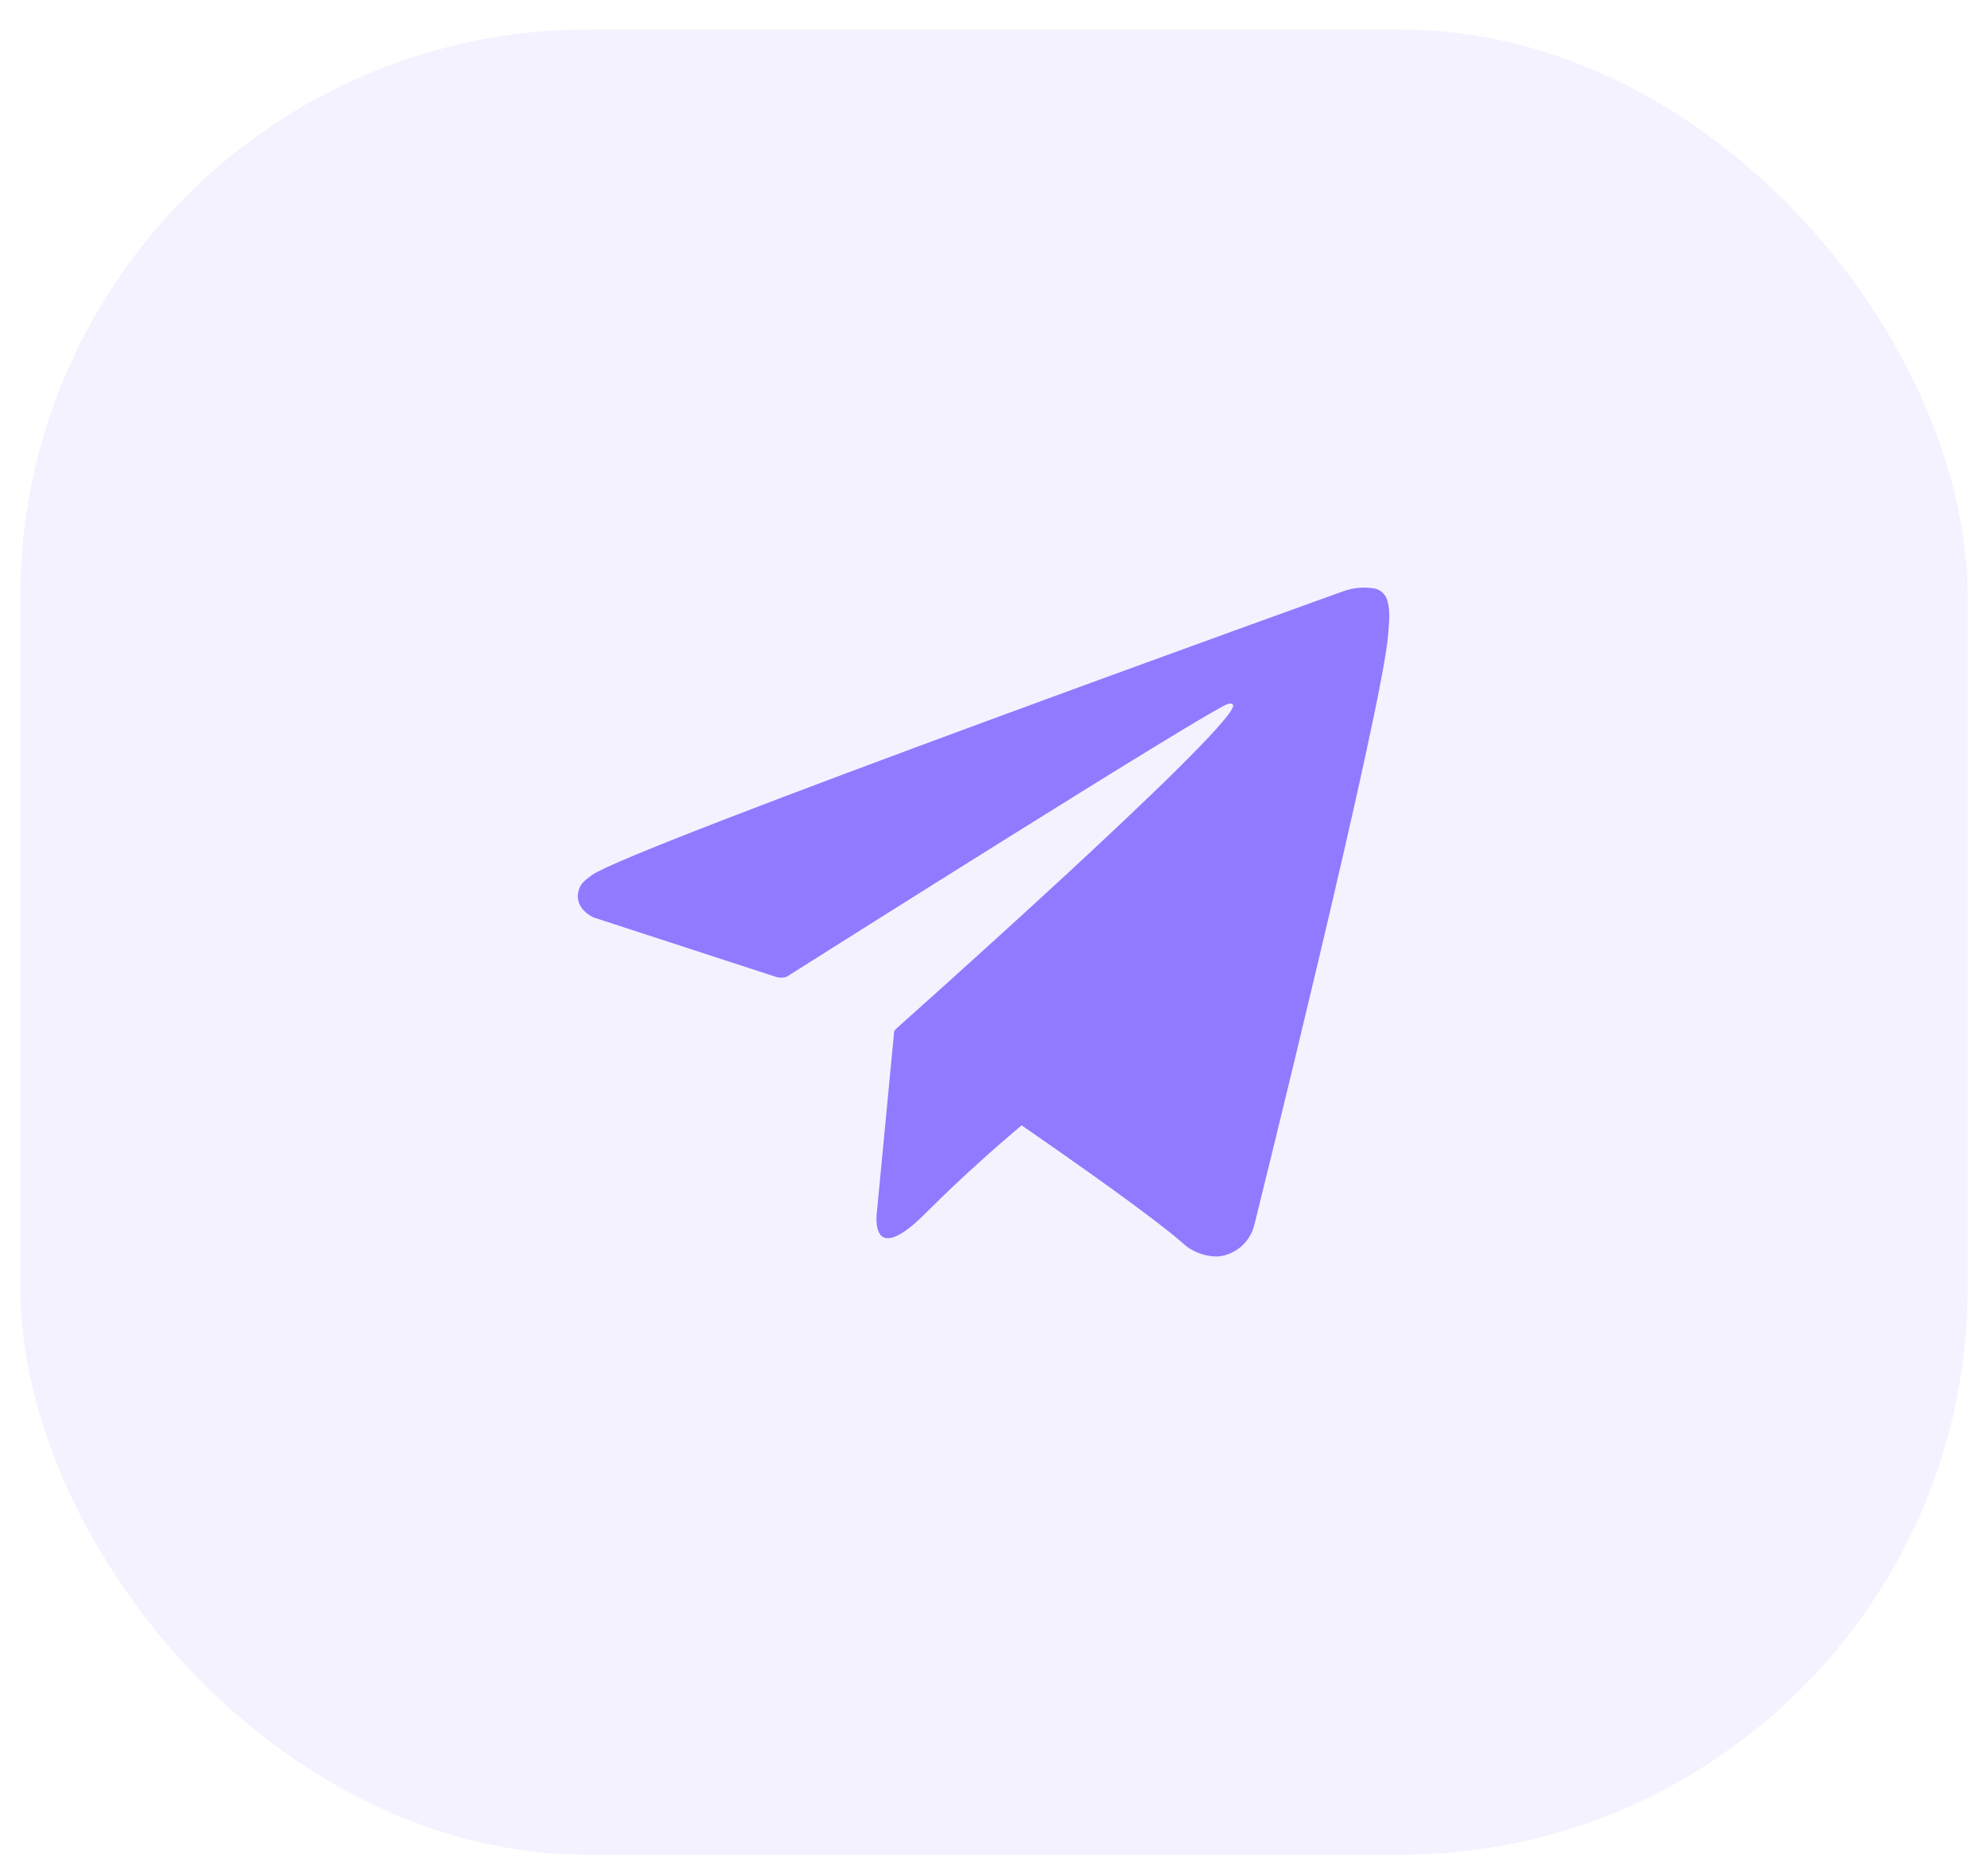
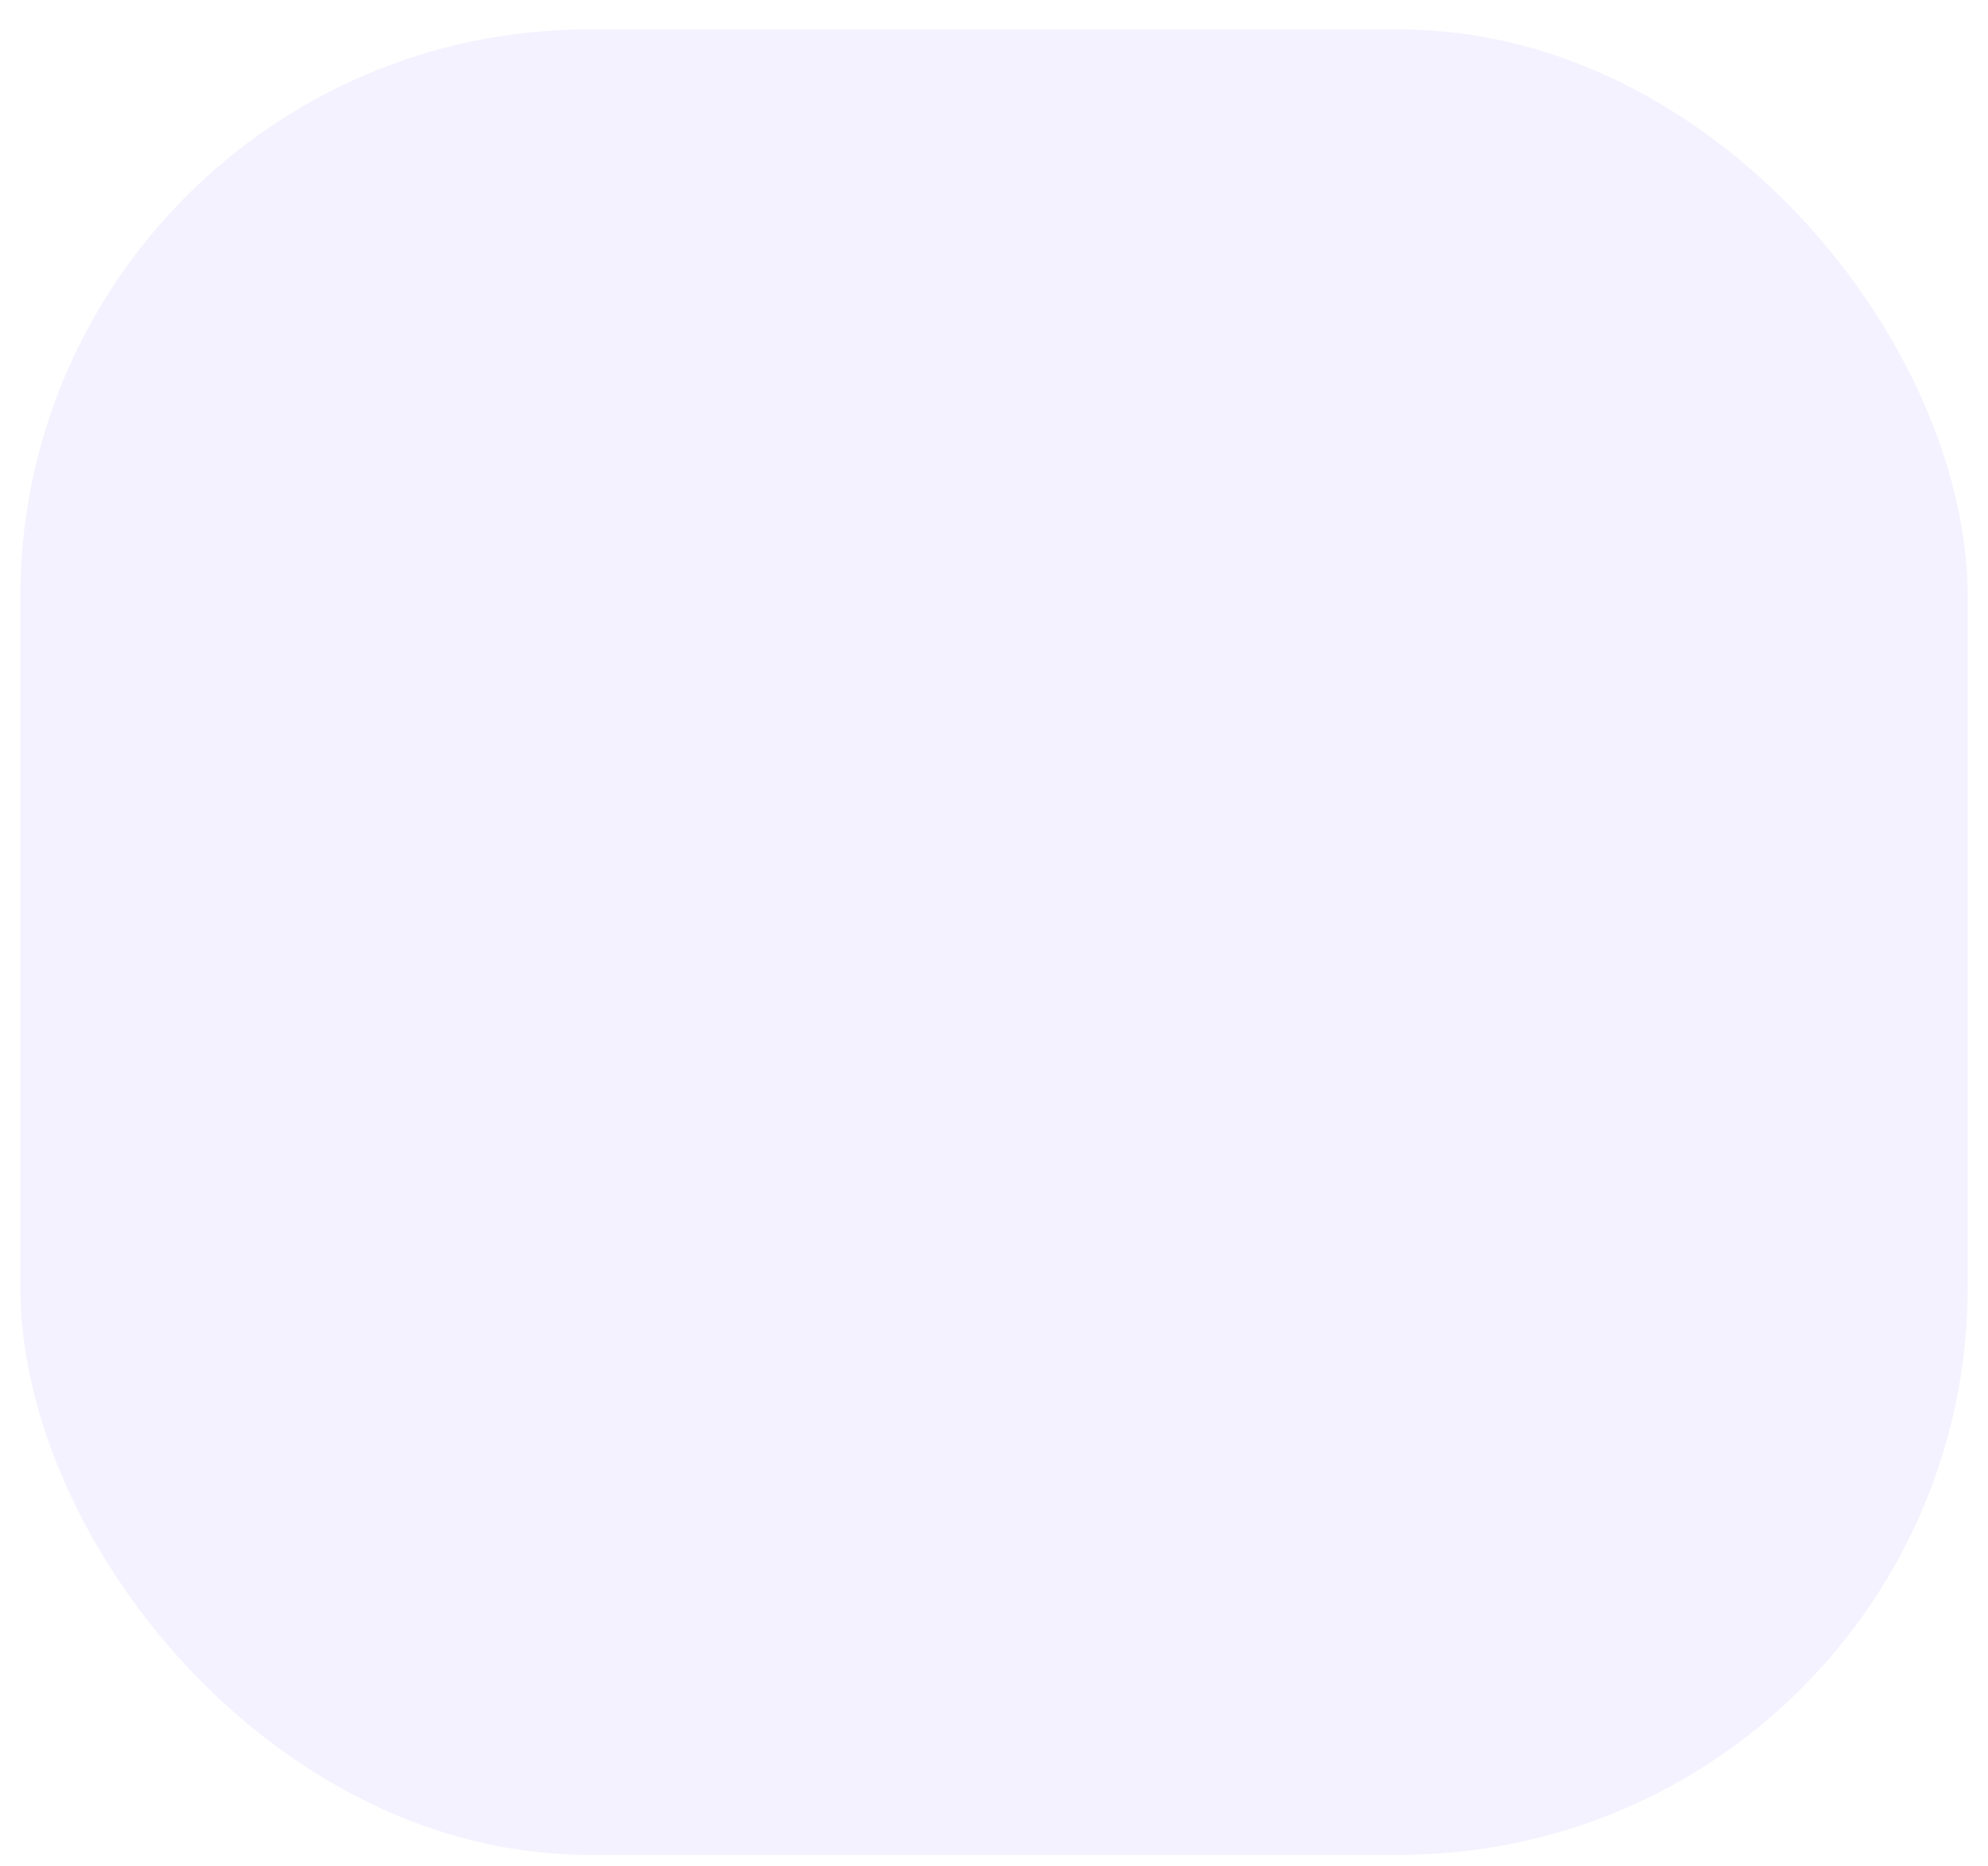
<svg xmlns="http://www.w3.org/2000/svg" width="49" height="46" viewBox="0 0 49 46" fill="none">
  <rect x="0.5" y="0.726" width="48" height="45" rx="14" fill="#917AFF" fill-opacity="0.1" />
  <g clip-path="url(#clip0_3_3395)">
    <path d="M34.203 14.831C34.187 14.758 34.152 14.689 34.1 14.634C34.049 14.578 33.984 14.537 33.912 14.514C33.65 14.462 33.378 14.481 33.125 14.57C33.125 14.57 15.601 20.869 14.6 21.566C14.385 21.716 14.312 21.804 14.277 21.906C14.103 22.406 14.642 22.621 14.642 22.621L19.159 24.093C19.235 24.107 19.314 24.102 19.388 24.08C20.415 23.431 29.721 17.551 30.262 17.354C30.346 17.329 30.41 17.354 30.393 17.416C30.178 18.171 22.136 25.315 22.091 25.358C22.07 25.376 22.053 25.398 22.043 25.424C22.032 25.45 22.028 25.478 22.032 25.506L21.61 29.916C21.61 29.916 21.433 31.288 22.806 29.916C23.779 28.941 24.713 28.135 25.18 27.742C26.733 28.815 28.404 30.001 29.125 30.621C29.246 30.739 29.39 30.831 29.547 30.891C29.705 30.952 29.873 30.98 30.041 30.974C30.249 30.949 30.444 30.861 30.601 30.722C30.757 30.583 30.868 30.4 30.917 30.196C30.917 30.196 34.109 17.344 34.216 15.622C34.227 15.456 34.241 15.346 34.242 15.23C34.248 15.096 34.234 14.962 34.203 14.831Z" fill="#917AFF" />
  </g>
  <defs>
    <clipPath id="clip0_3_3395">
-       <rect width="20" height="20" fill="white" transform="translate(14.242 12.726)" />
-     </clipPath>
+       </clipPath>
  </defs>
</svg>